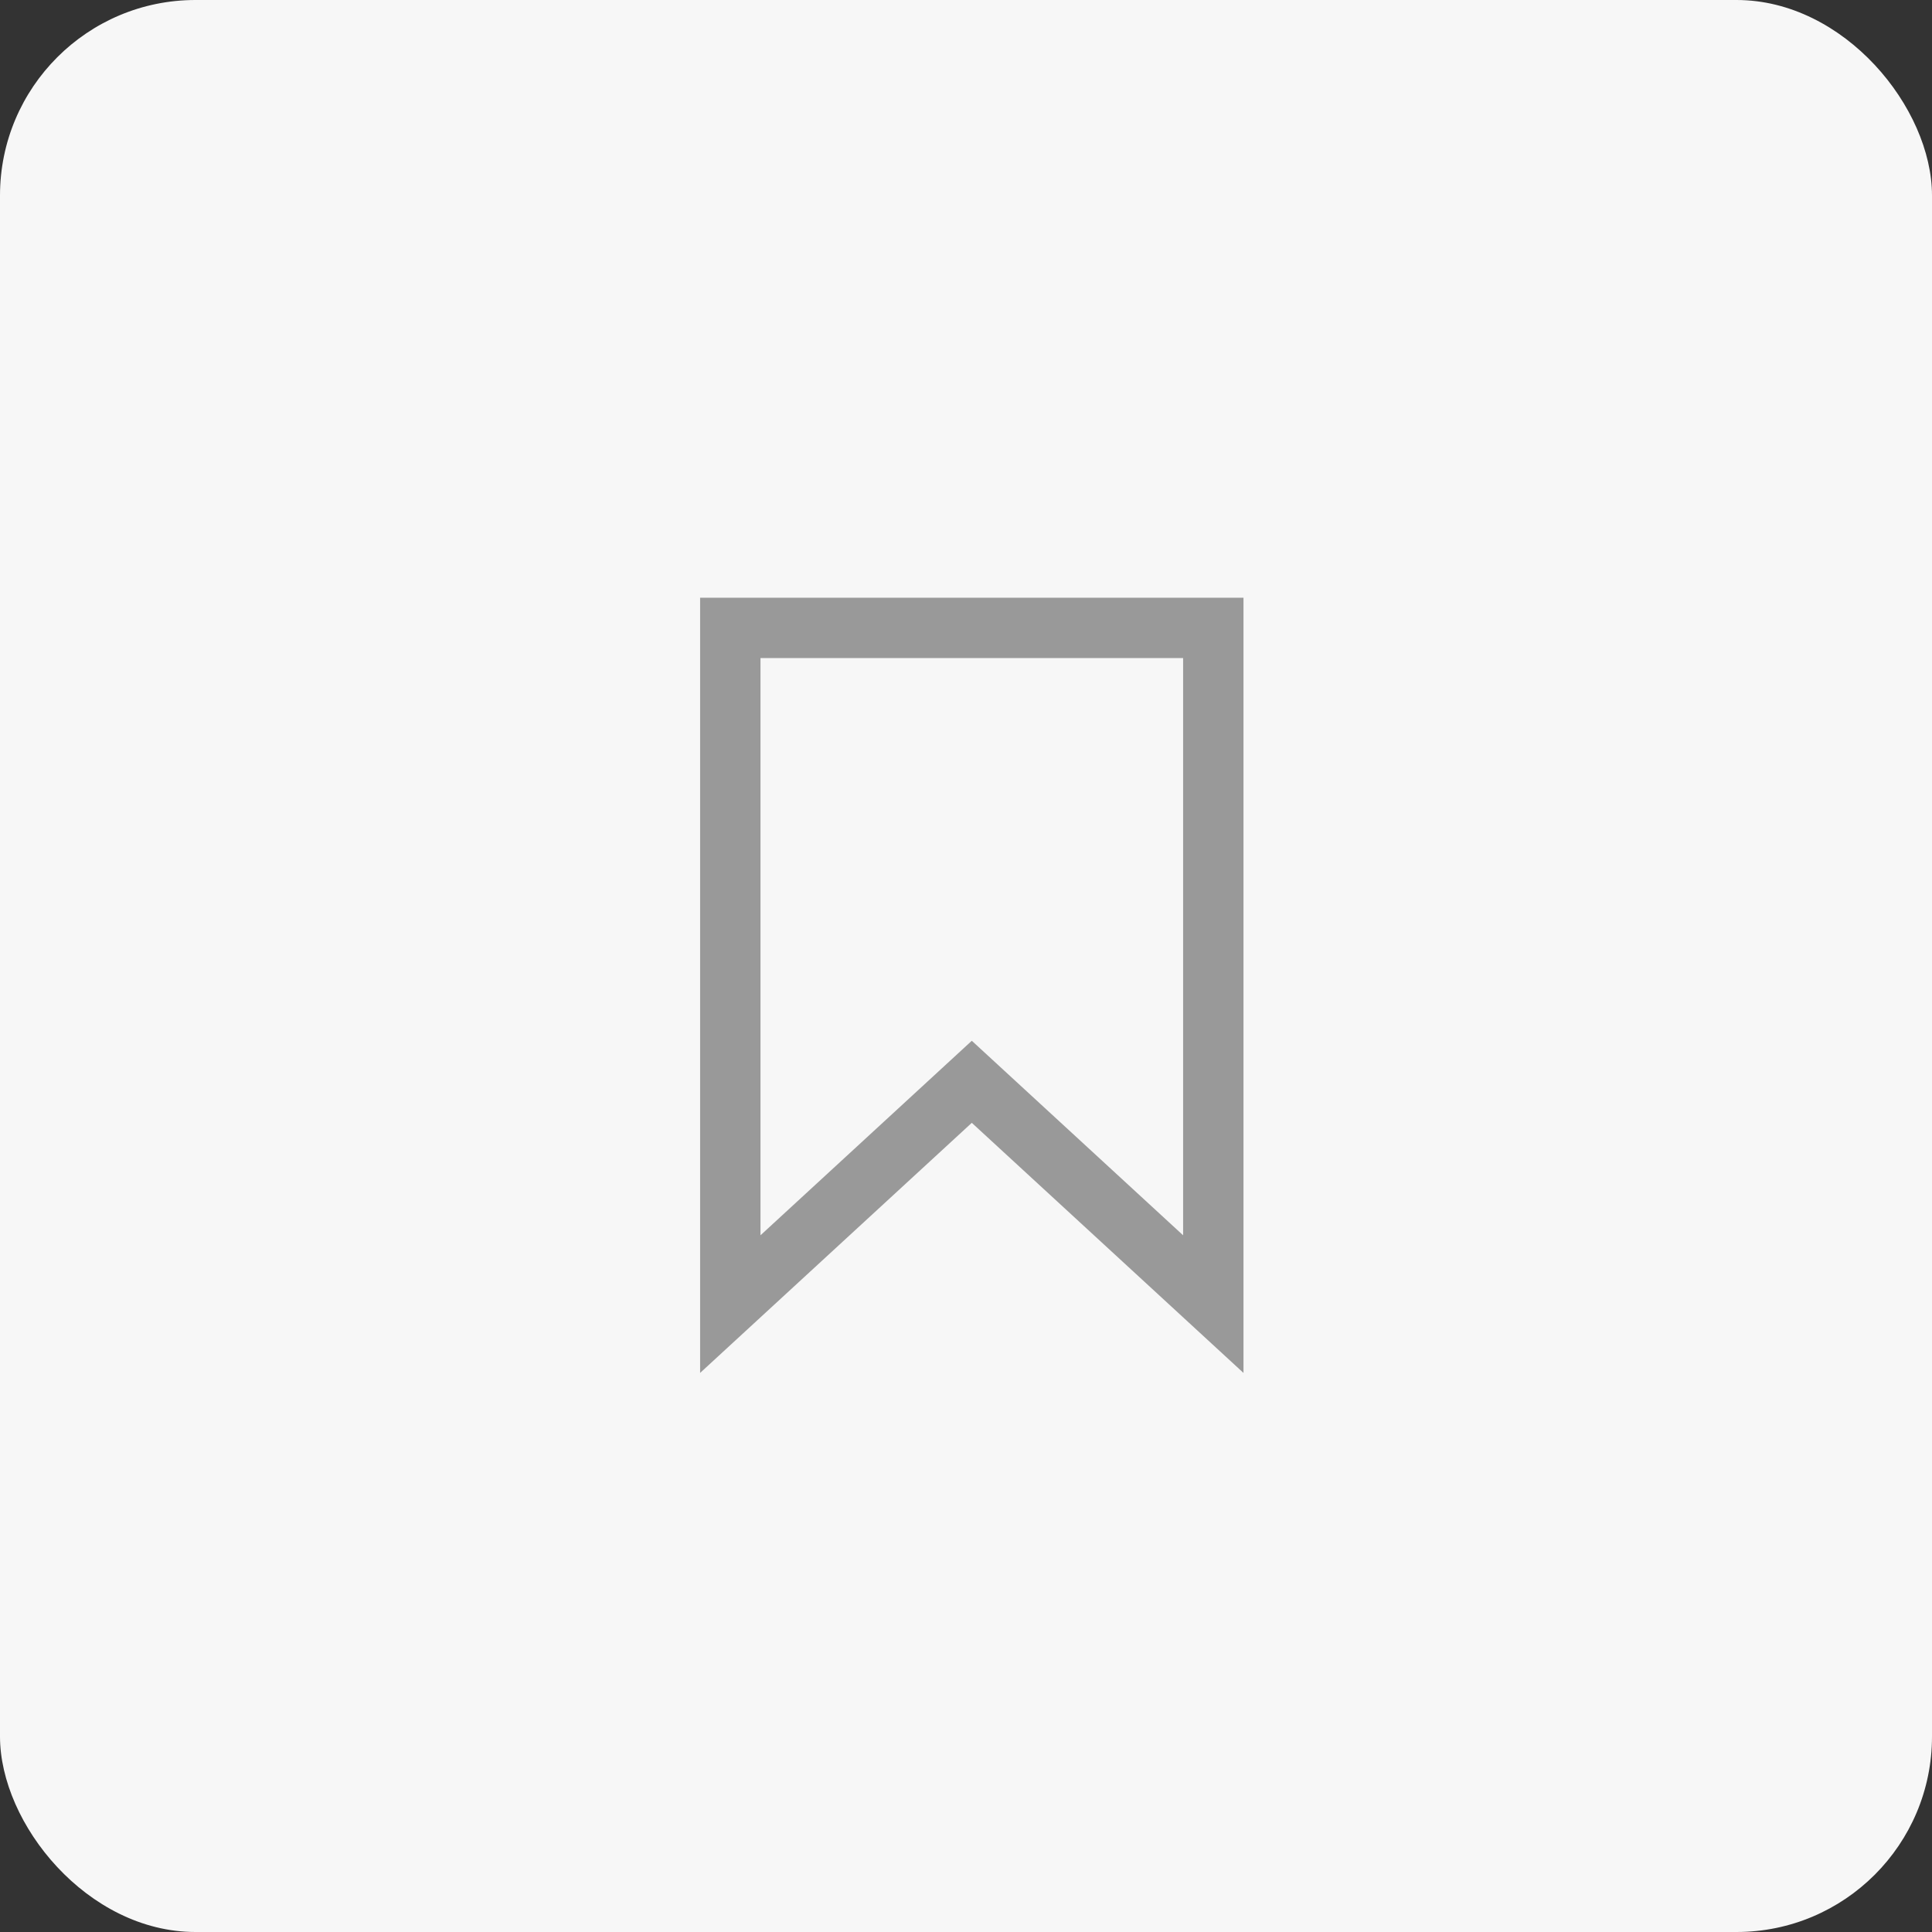
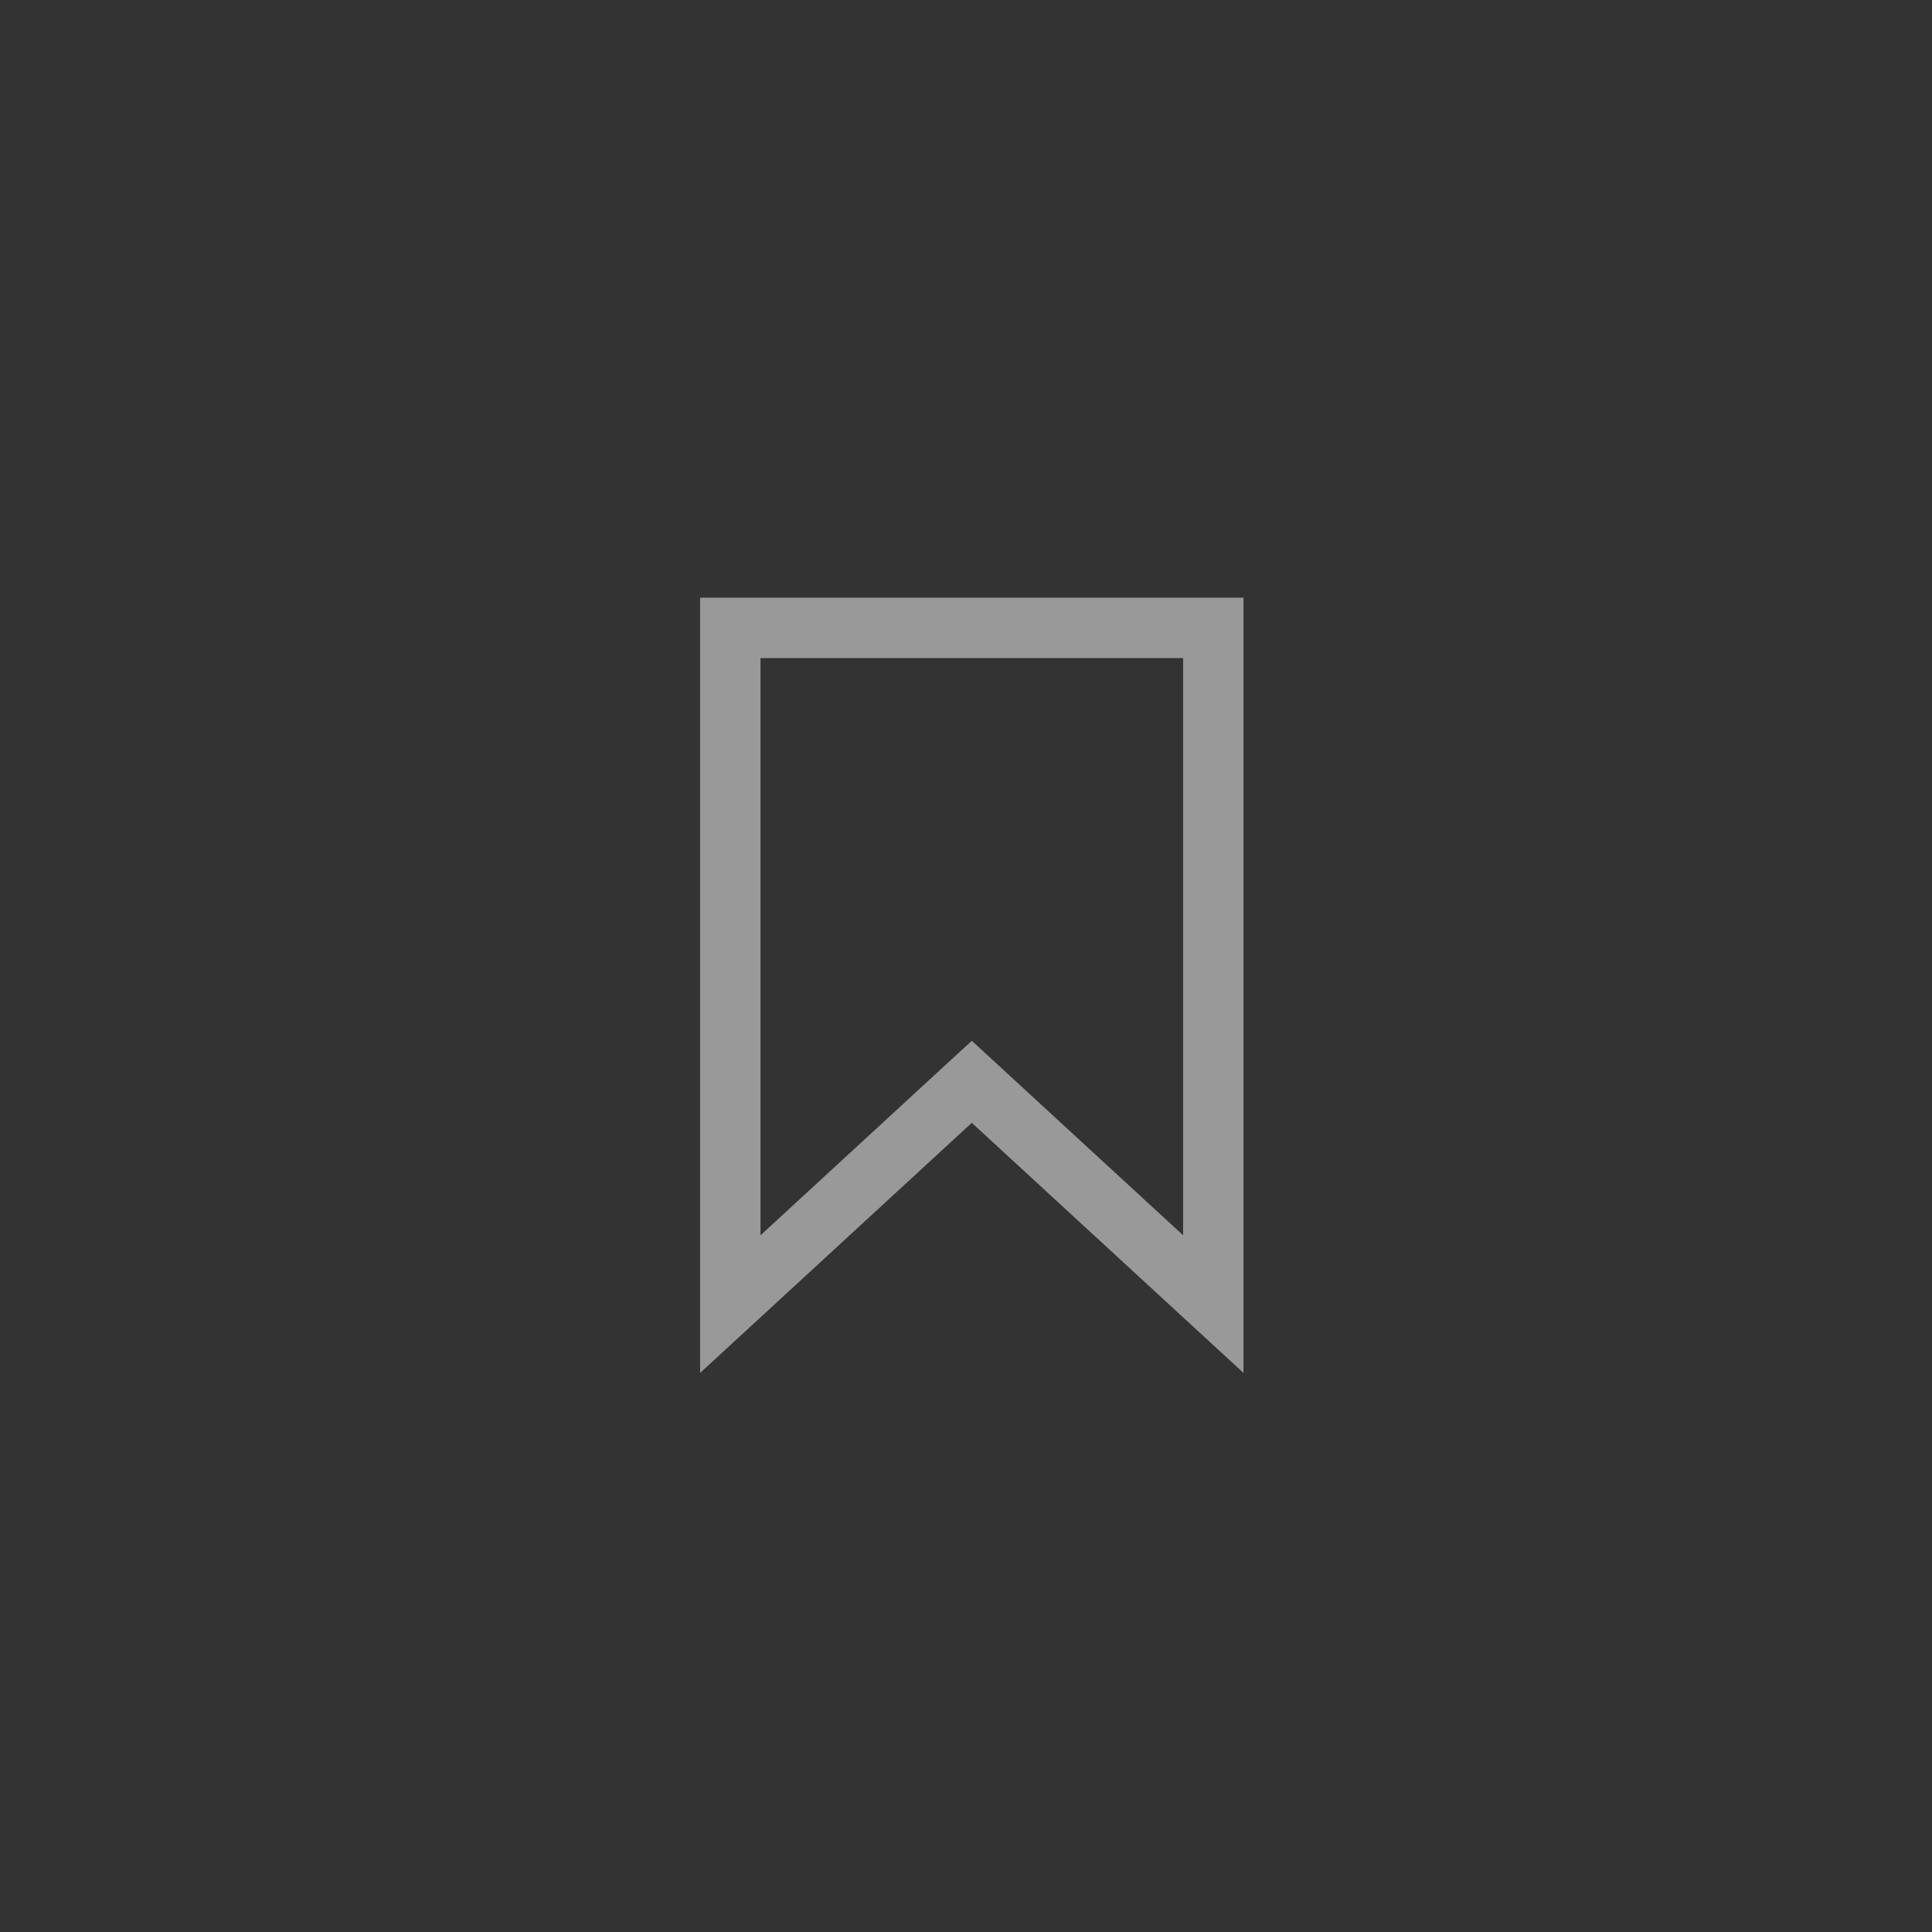
<svg xmlns="http://www.w3.org/2000/svg" width="32" height="32" viewBox="0 0 32 32" fill="none">
  <rect x="0" y="0" width="32" height="32" fill="#333333" stroke="none" />
-   <rect width="32" height="32" rx="3.238" fill="#F7F7F7" />
  <path d="M20.096 21.6V10.4H12.096V21.6L16.096 17.918L20.096 21.6Z" stroke="#999999" stroke-linecap="round" />
</svg>